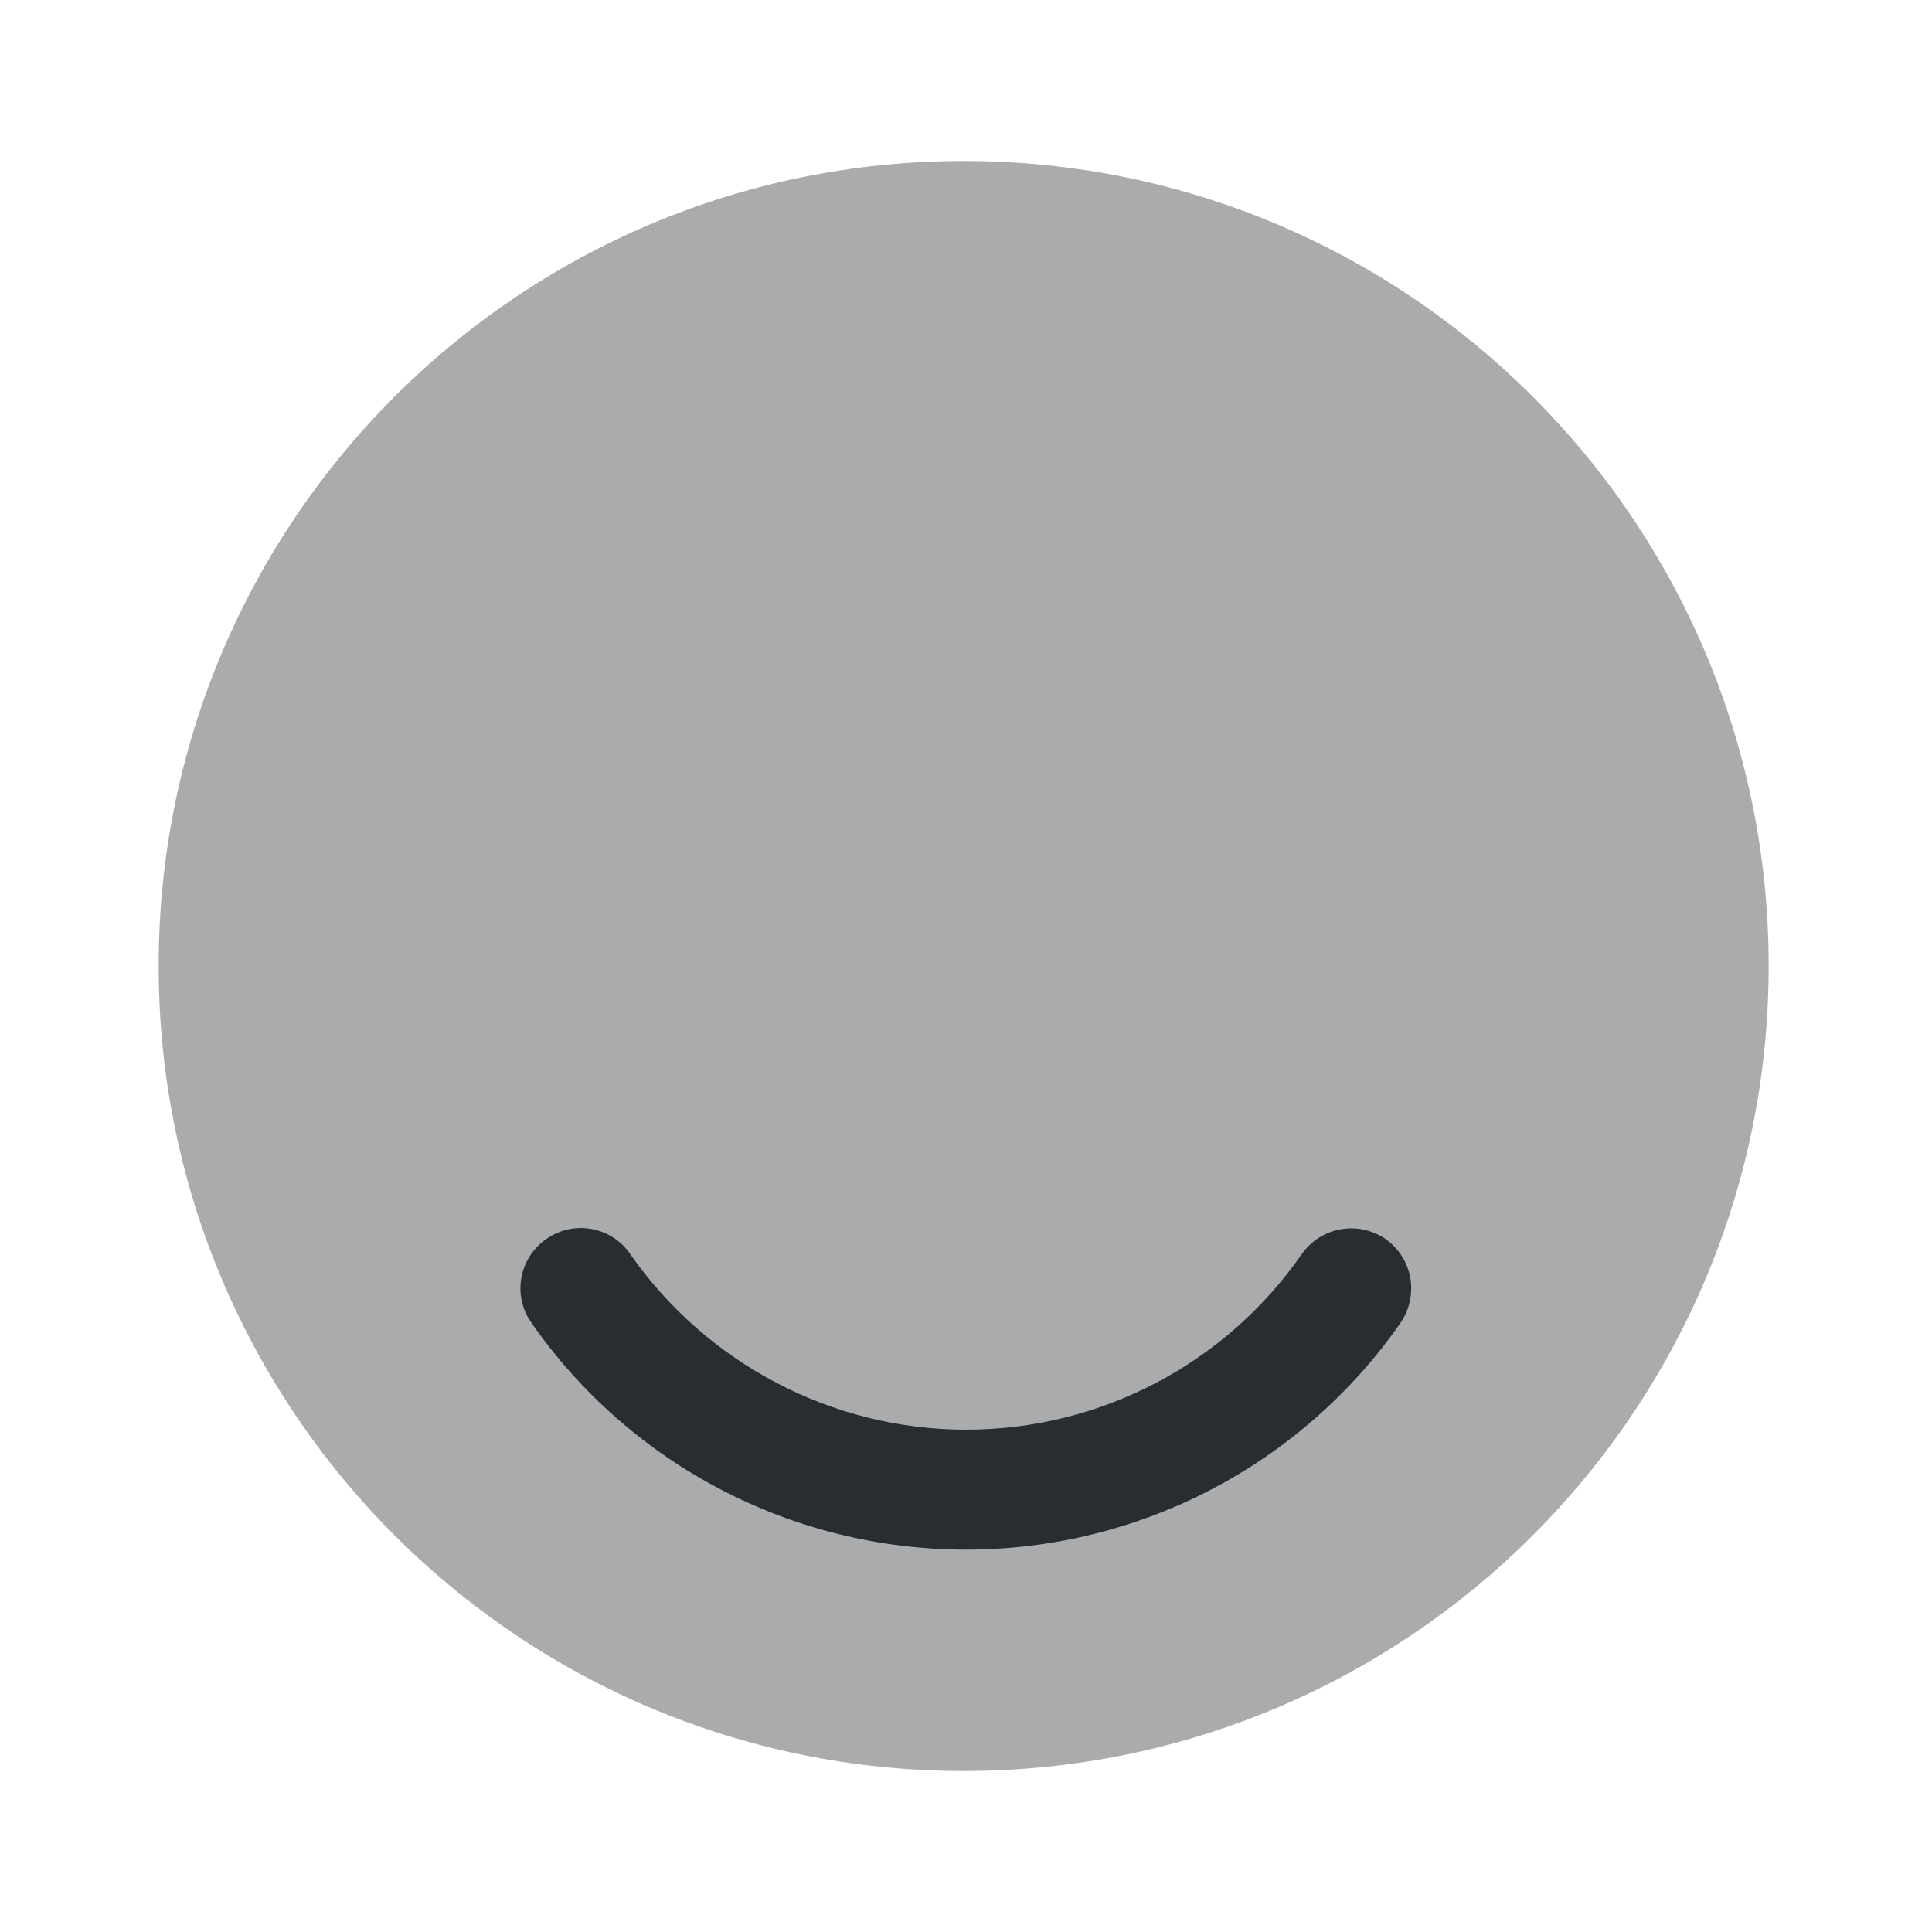
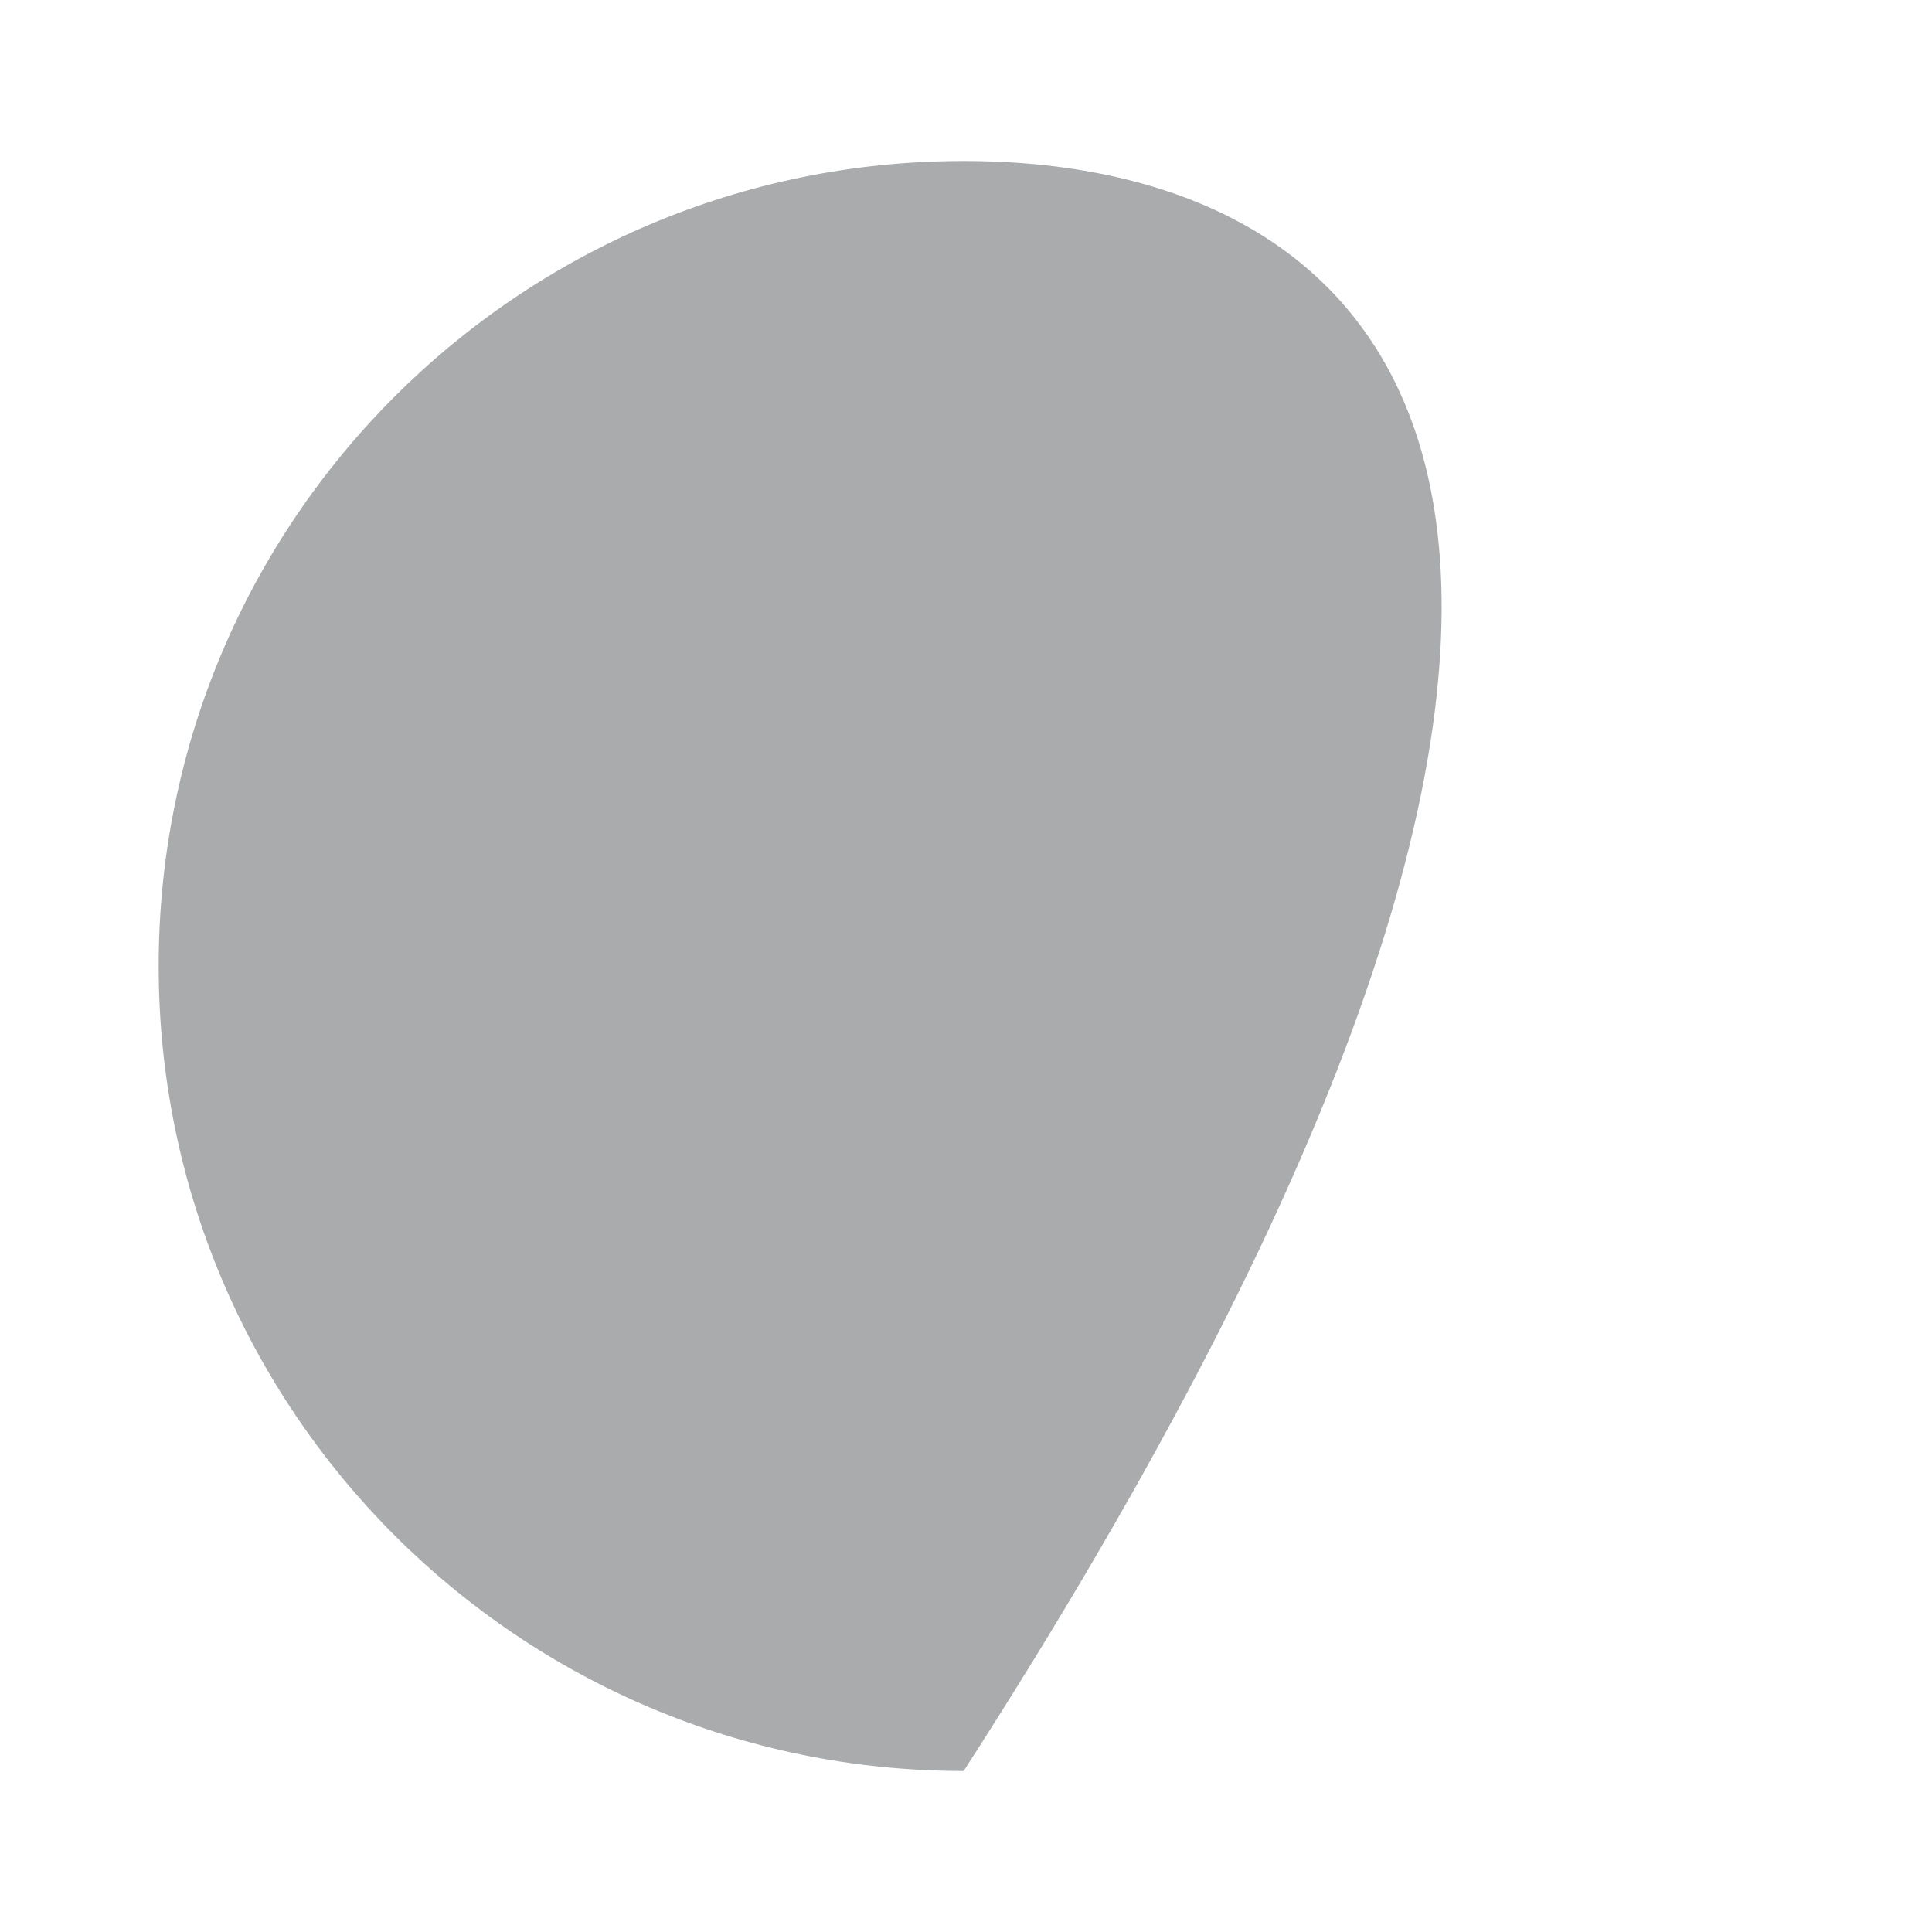
<svg xmlns="http://www.w3.org/2000/svg" width="800px" height="800px" viewBox="0 0 24 24" fill="none">
-   <path opacity="0.4" d="M11.971 22C17.494 22 21.971 17.523 21.971 12C21.971 6.477 17.494 2 11.971 2C6.448 2 1.971 6.477 1.971 12C1.971 17.523 6.448 22 11.971 22Z" fill="#292D32" />
-   <path d="M12 19.25C9.85 19.25 7.83 18.2 6.6 16.43C6.36 16.09 6.45 15.62 6.79 15.39C7.13 15.15 7.6 15.24 7.83 15.58C8.78 16.94 10.34 17.76 12 17.76C13.66 17.76 15.22 16.95 16.17 15.58C16.41 15.24 16.87 15.16 17.21 15.39C17.55 15.63 17.63 16.09 17.4 16.43C16.17 18.2 14.15 19.25 12 19.25Z" fill="#292D32" />
+   <path opacity="0.4" d="M11.971 22C21.971 6.477 17.494 2 11.971 2C6.448 2 1.971 6.477 1.971 12C1.971 17.523 6.448 22 11.971 22Z" fill="#292D32" />
</svg>